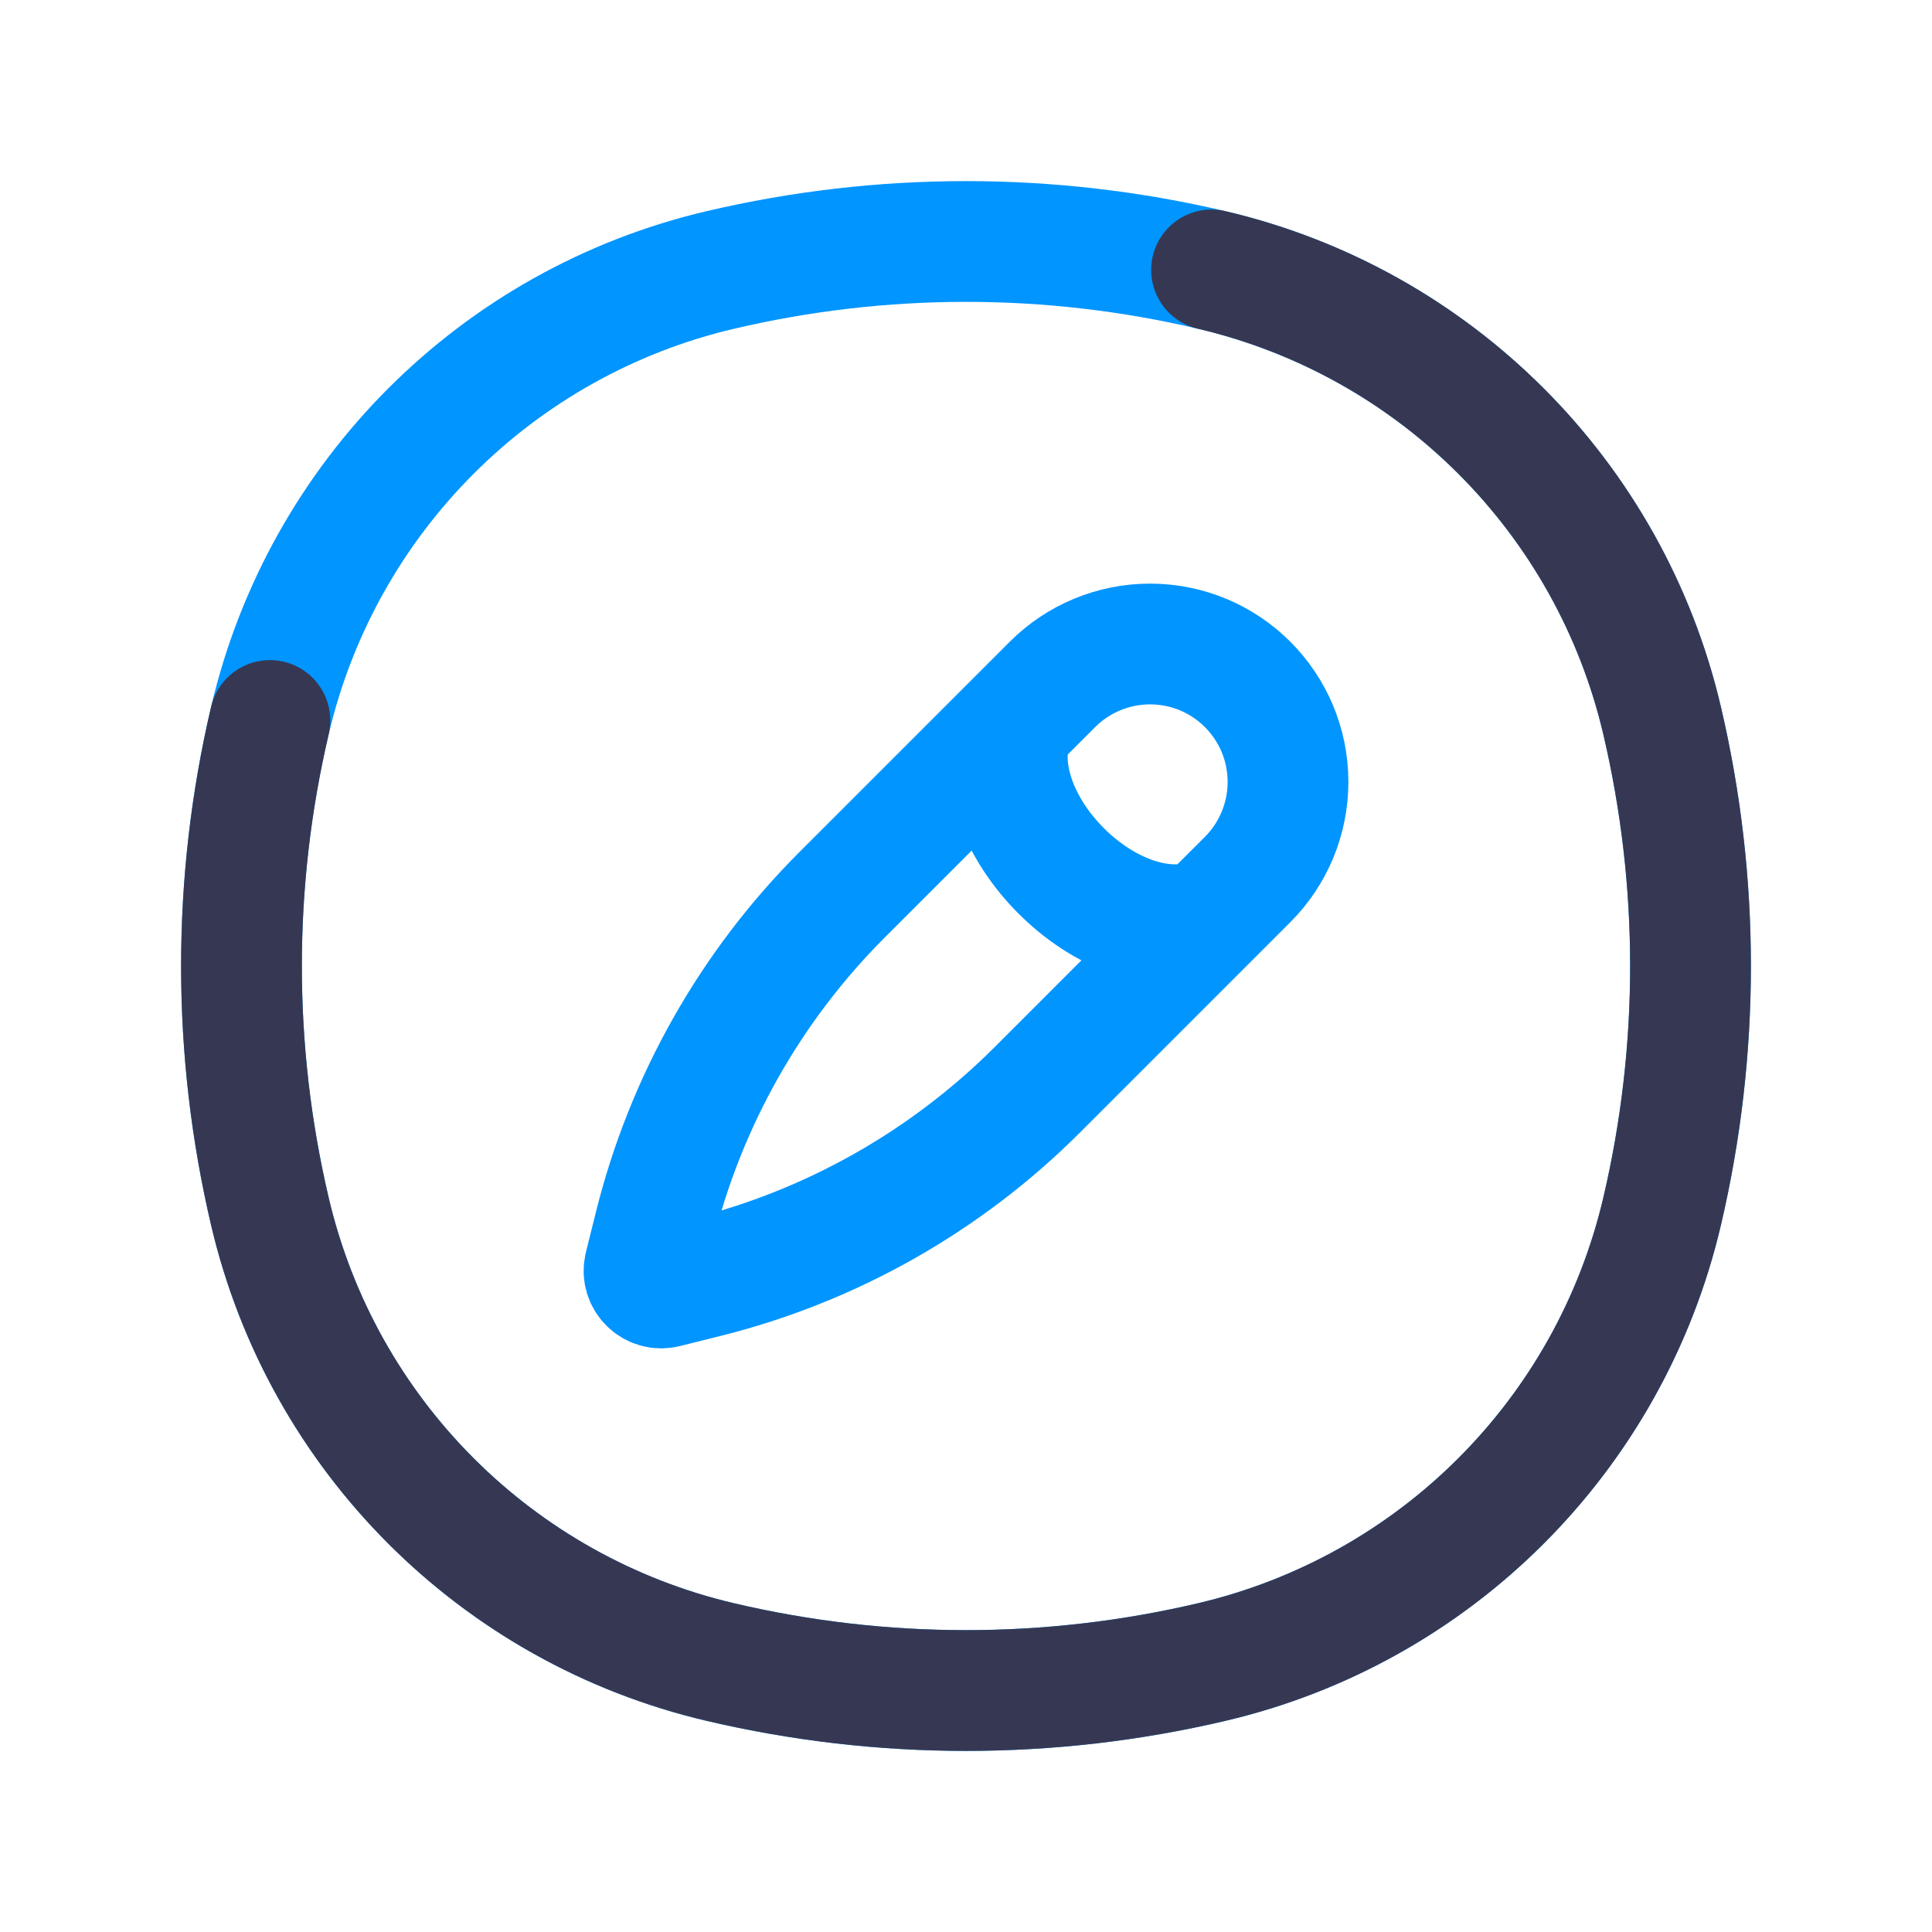
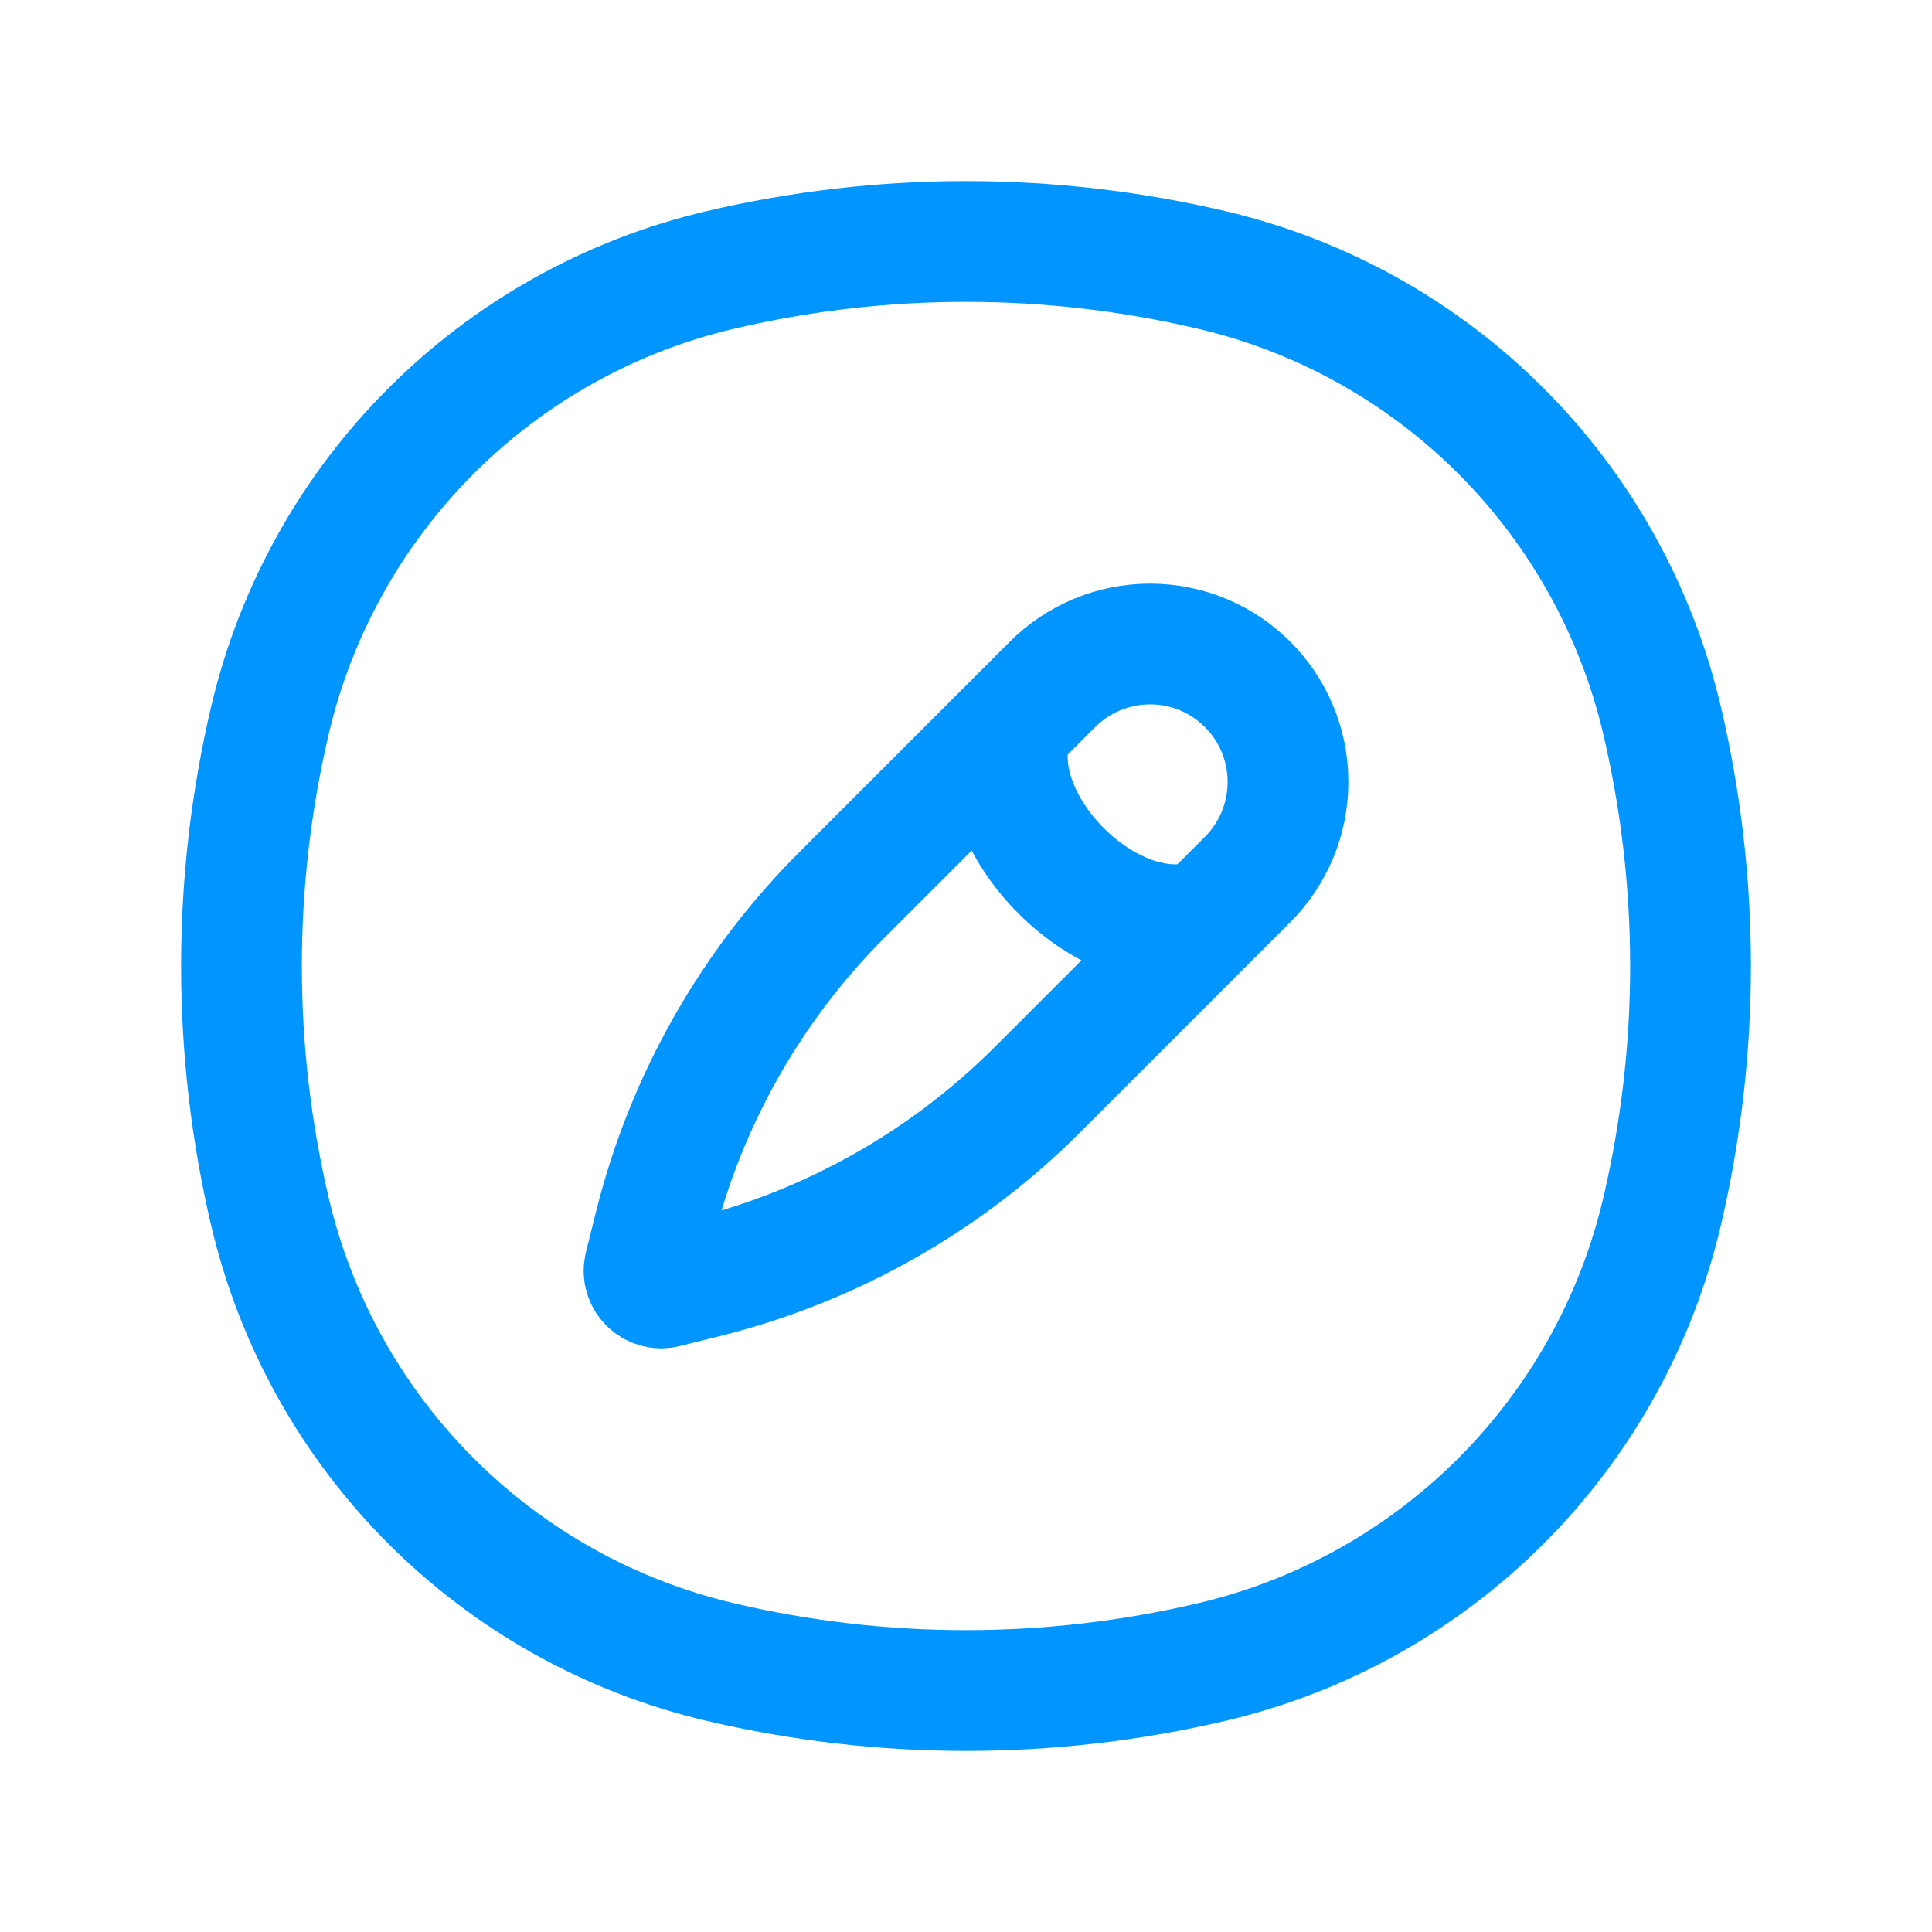
<svg xmlns="http://www.w3.org/2000/svg" width="800px" height="800px" viewBox="0 0 24 24" fill="none">
  <path d="M3.353 8.95C4.004 6.173 6.173 4.004 8.95 3.353C10.956 2.882 13.044 2.882 15.05 3.353C17.827 4.004 19.996 6.173 20.647 8.95C21.118 10.956 21.118 13.044 20.647 15.05C19.996 17.827 17.827 19.996 15.05 20.647C13.044 21.118 10.956 21.118 8.95 20.647C6.173 19.996 4.004 17.827 3.353 15.05C2.882 13.044 2.882 10.956 3.353 8.95Z" stroke="#0095FF" stroke-width="1.5" />
-   <path d="M3.353 8.95C2.882 10.956 2.882 13.044 3.353 15.05C4.004 17.827 6.173 19.996 8.95 20.647C10.956 21.118 13.044 21.118 15.05 20.647C17.827 19.996 19.996 17.827 20.647 15.05C21.118 13.044 21.118 10.956 20.647 8.95C19.996 6.173 17.827 4.004 15.05 3.353" stroke="#363853" stroke-width="1.5" stroke-linecap="round" />
  <path d="M15 11.424C13.788 11.828 12.172 10.212 12.576 9M13.074 8.502L10.463 11.113C9.327 12.248 8.522 13.671 8.133 15.228L8.007 15.733C7.967 15.89 8.11 16.033 8.267 15.993L8.772 15.867C10.329 15.478 11.752 14.672 12.887 13.537L15.498 10.926C15.819 10.605 16 10.169 16 9.714C16 8.767 15.233 8 14.286 8C13.831 8 13.395 8.181 13.074 8.502Z" stroke="#0095FF" stroke-width="1.5" />
</svg>